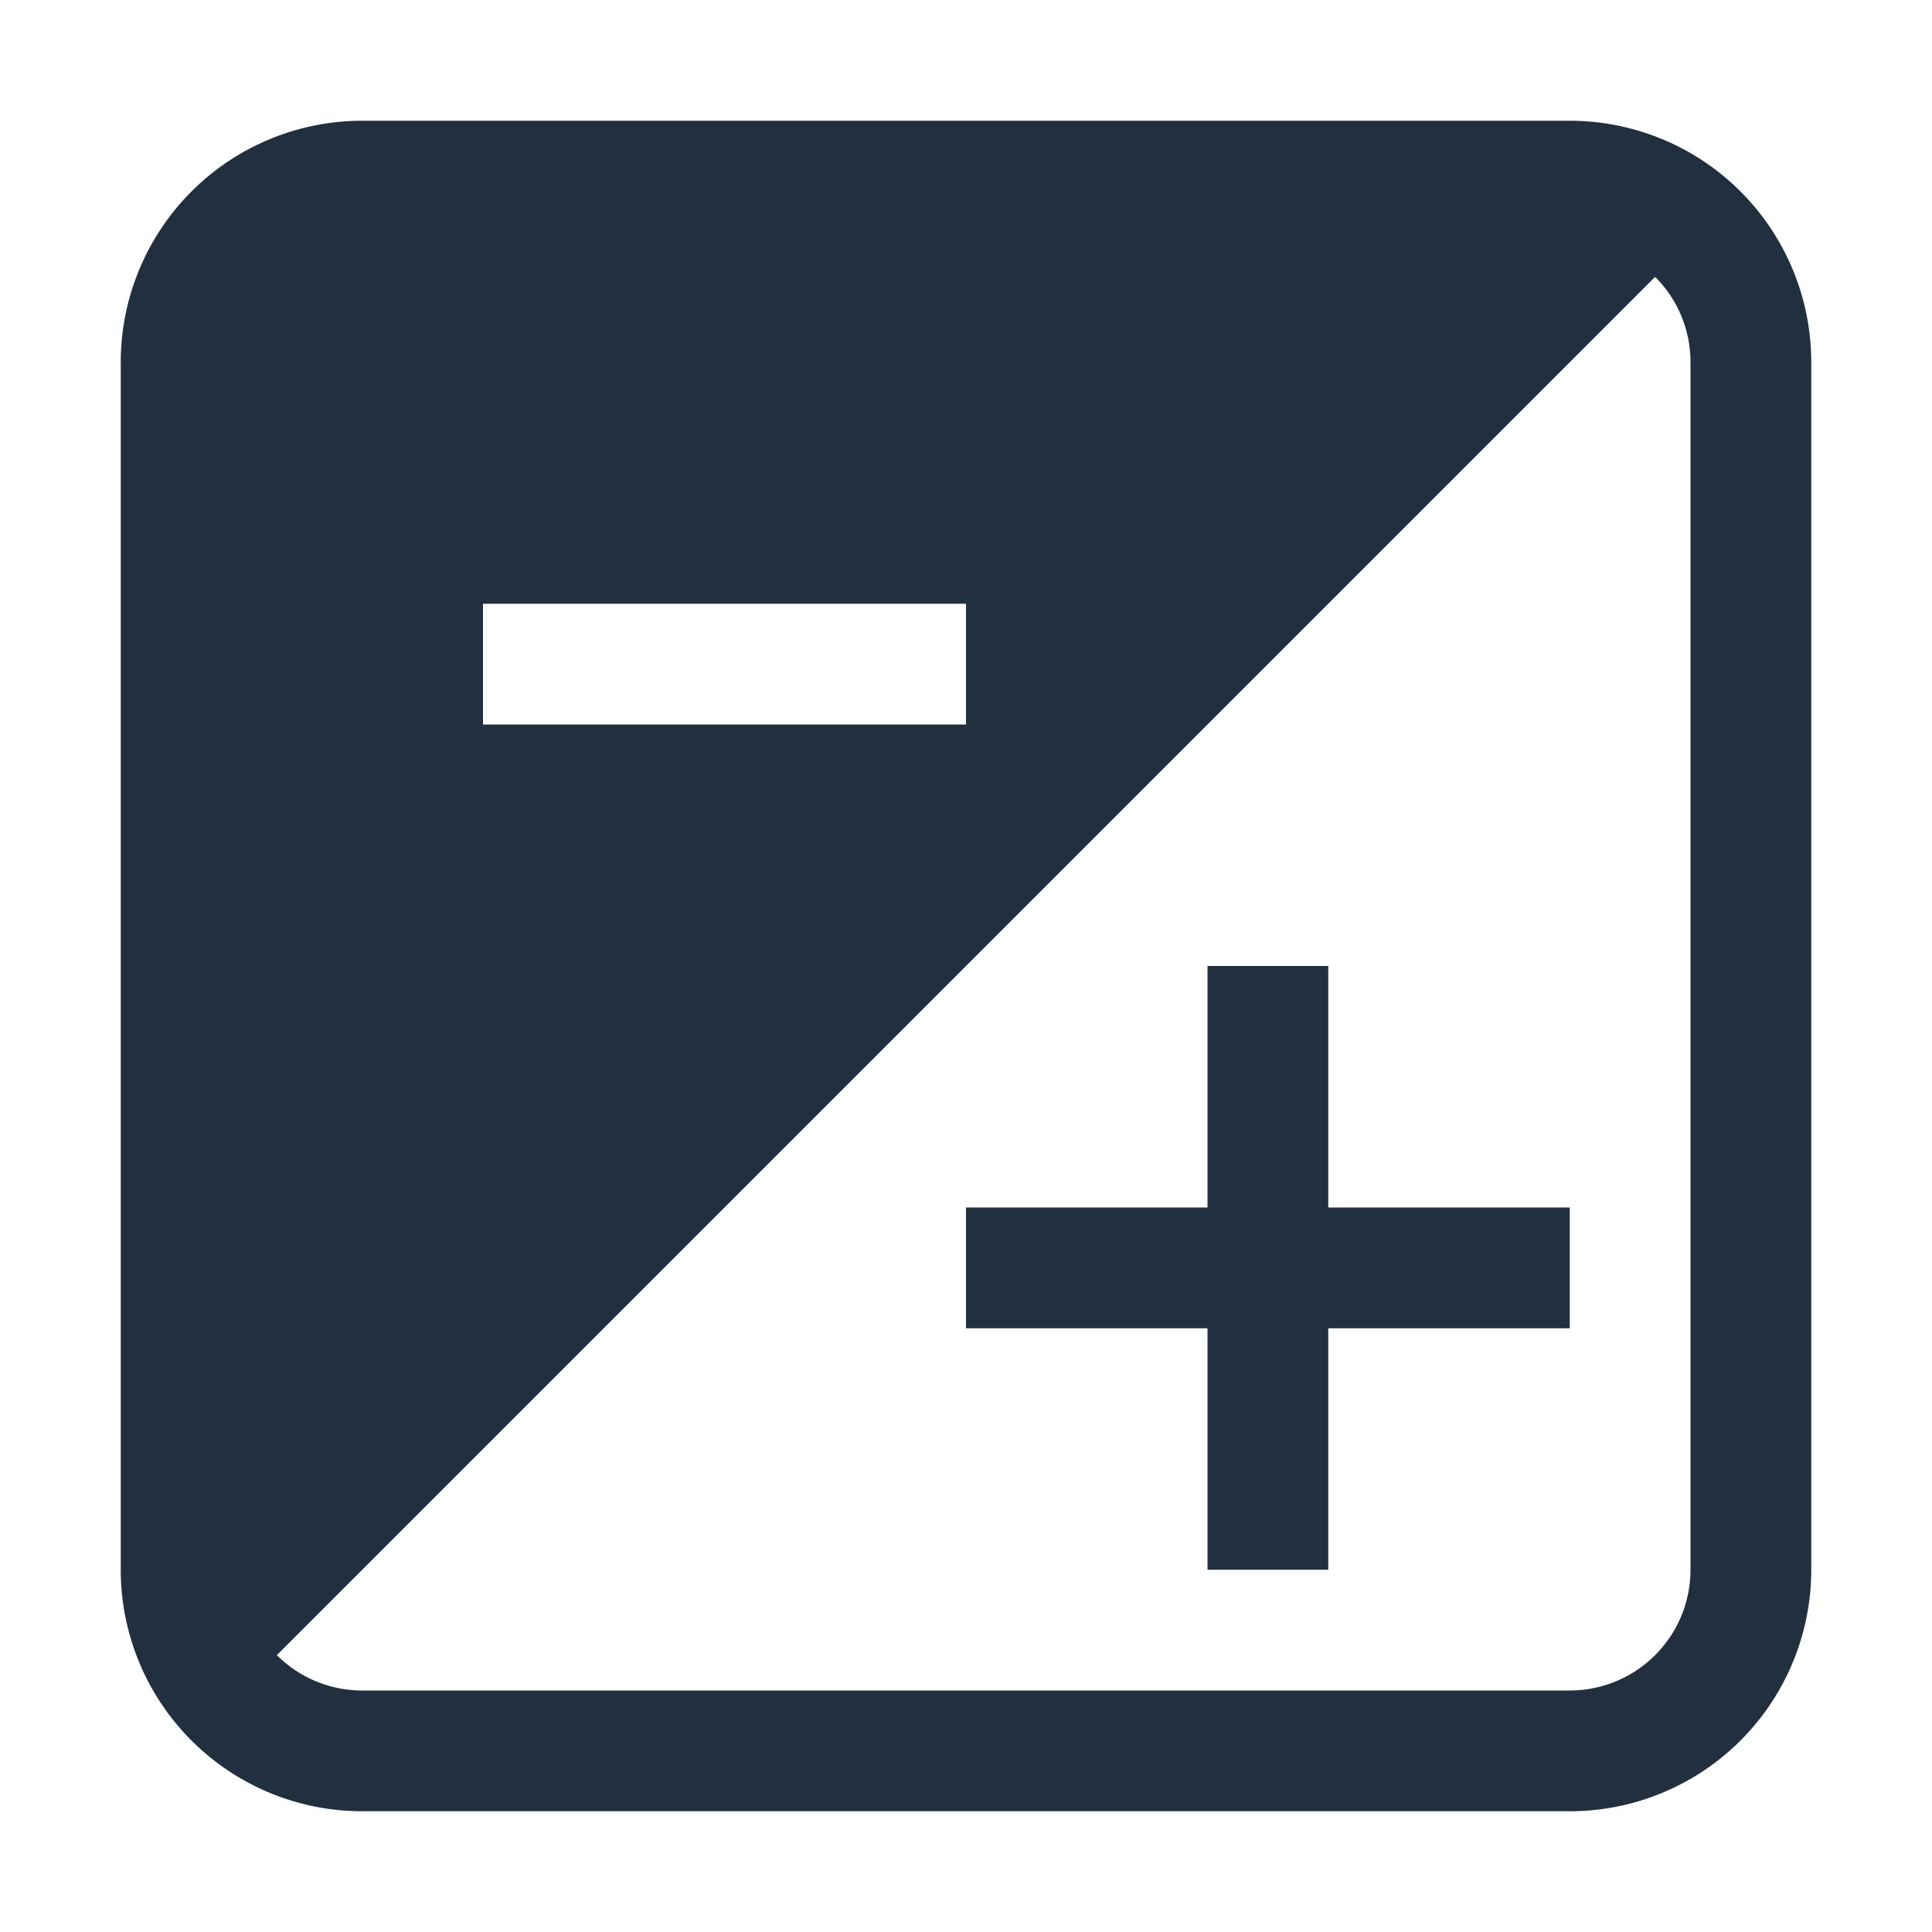
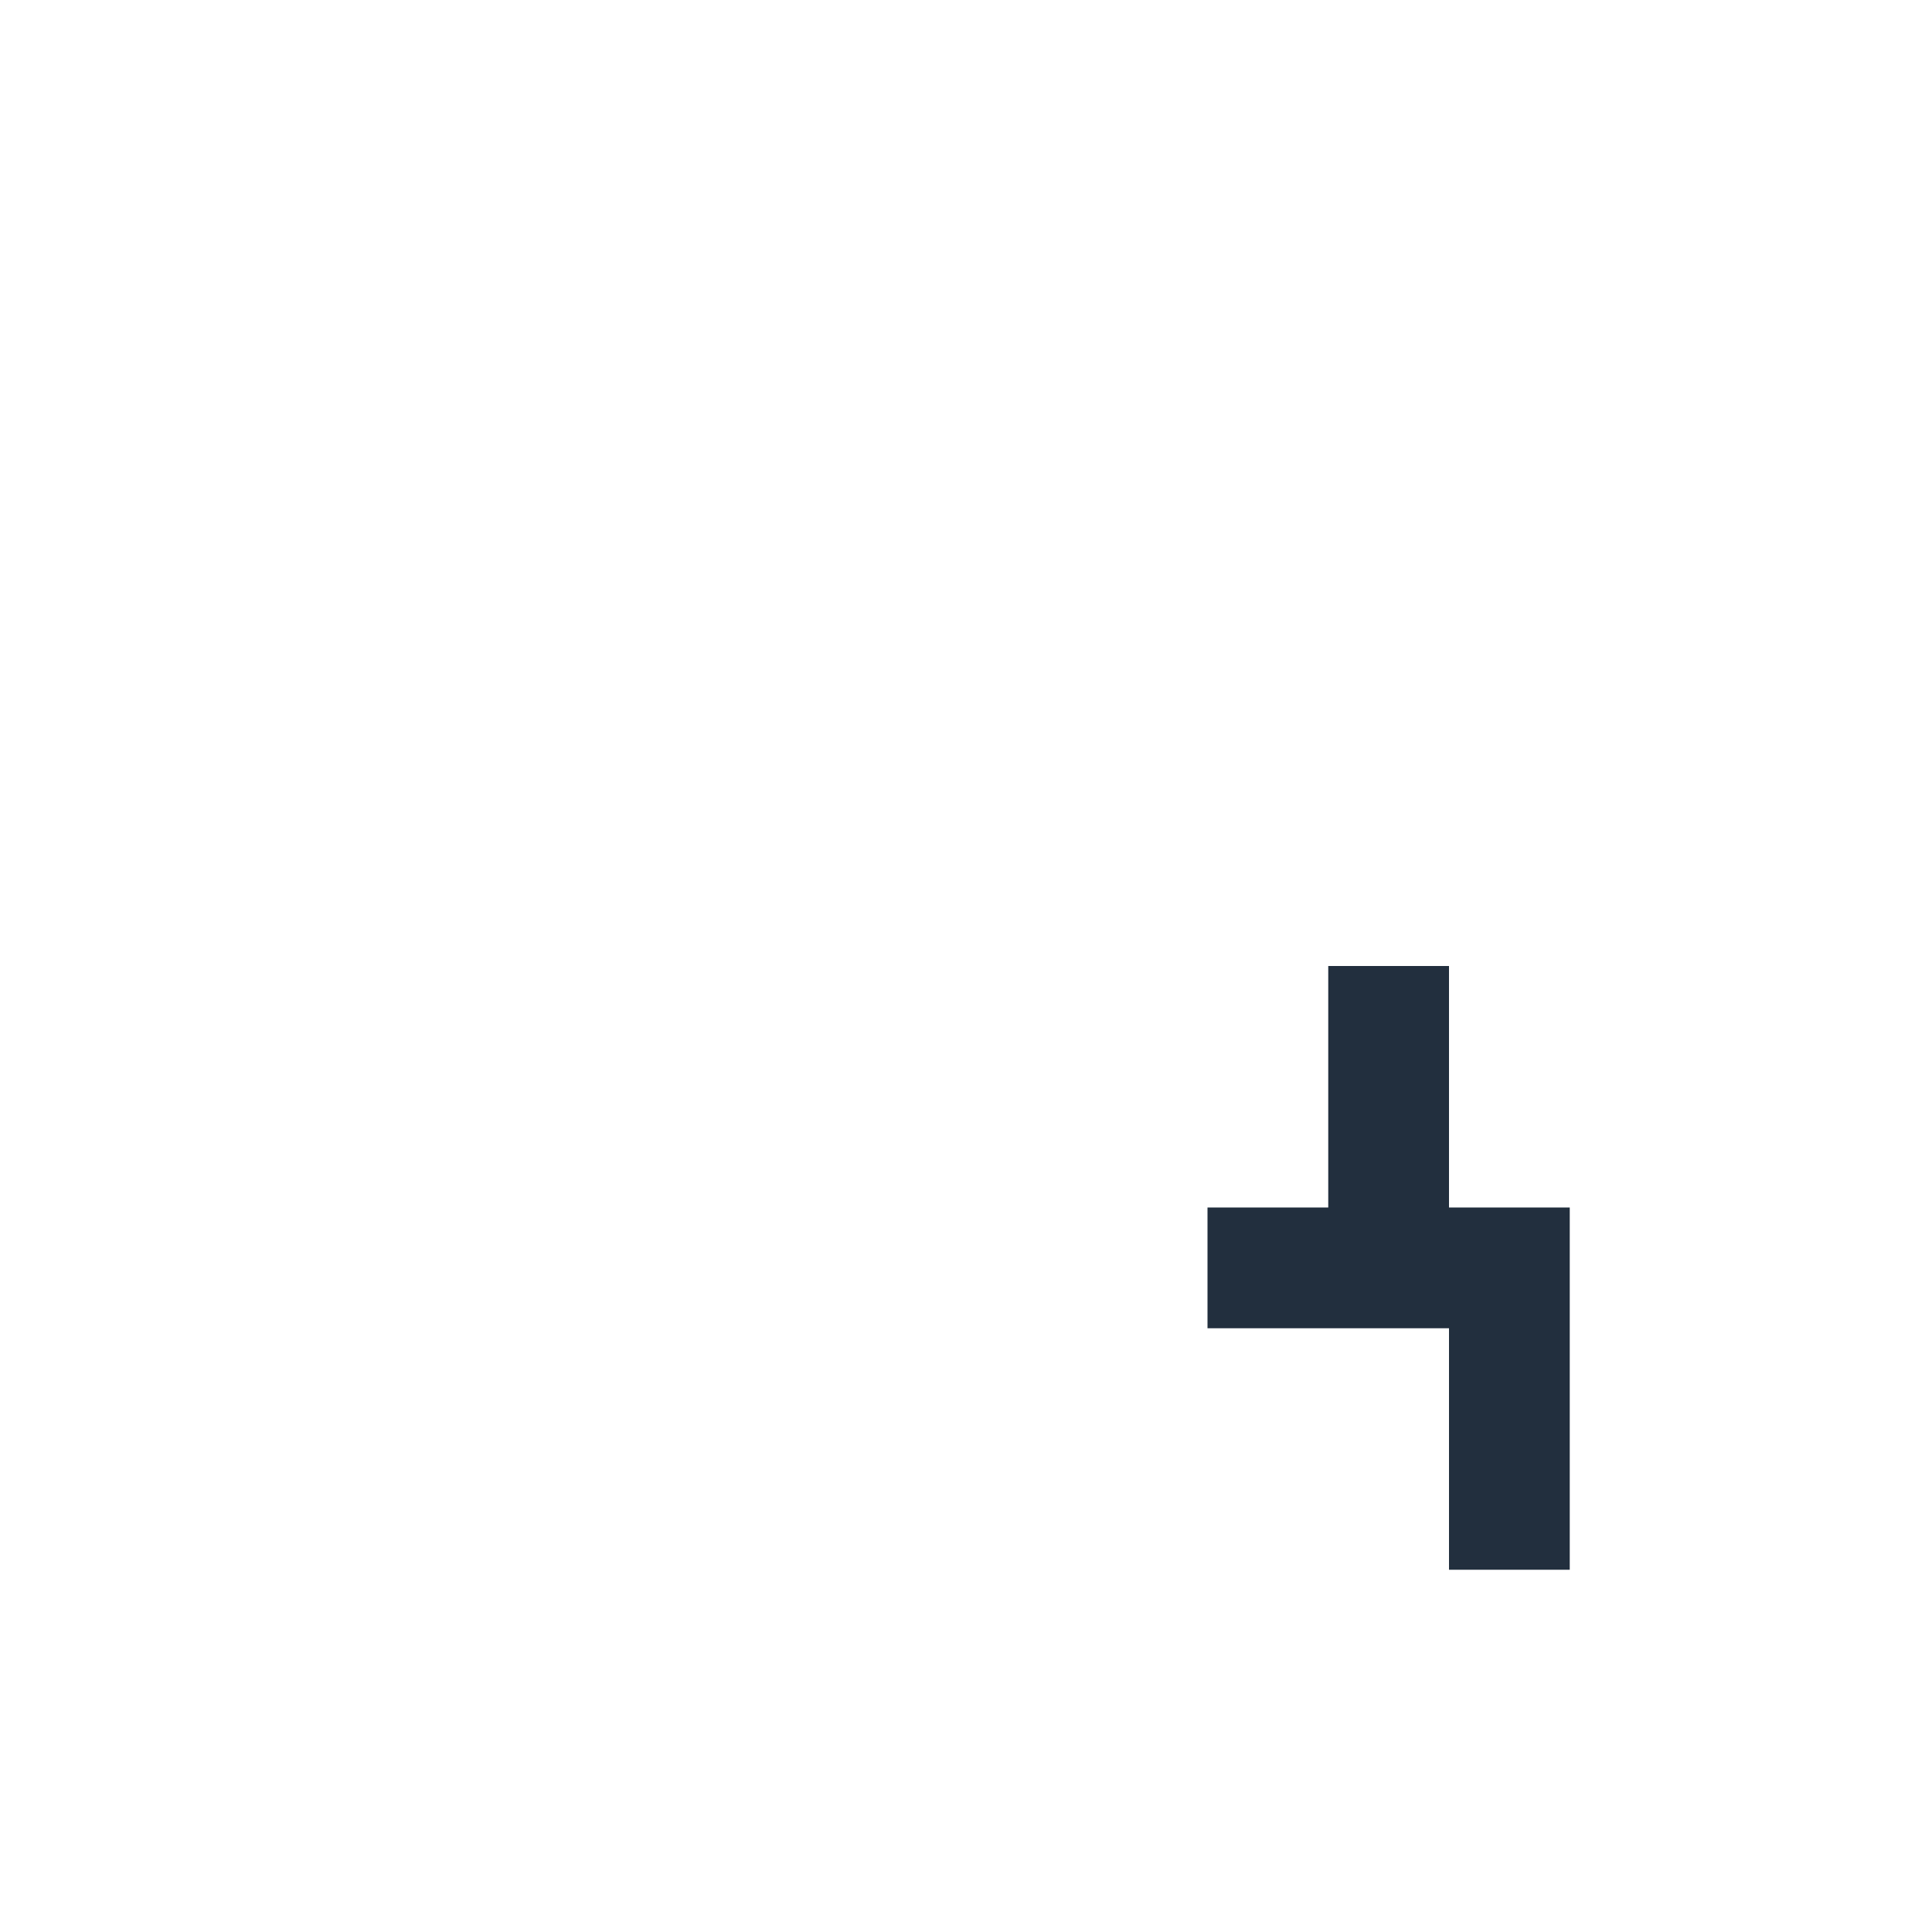
<svg xmlns="http://www.w3.org/2000/svg" fill="none" height="16" viewBox="0 0 16 16" width="16">
  <g fill="#222f3e">
-     <path d="m11 8v2h2v1h-2v2h-1v-2h-2v-1h2v-2z" />
-     <path clip-rule="evenodd" d="m1 3a2 2 0 0 1 2-2h10a2 2 0 0 1 2 2v10a2 2 0 0 1 -2 2h-10a2 2 0 0 1 -2-2zm1.293 10.707a.997.997 0 0 0 .707.293h10a1 1 0 0 0 1-1v-10a.997.997 0 0 0 -.293-.707zm1.707-8.707h4v1h-4z" fill-rule="evenodd" />
+     <path d="m11 8v2h2v1v2h-1v-2h-2v-1h2v-2z" />
  </g>
</svg>